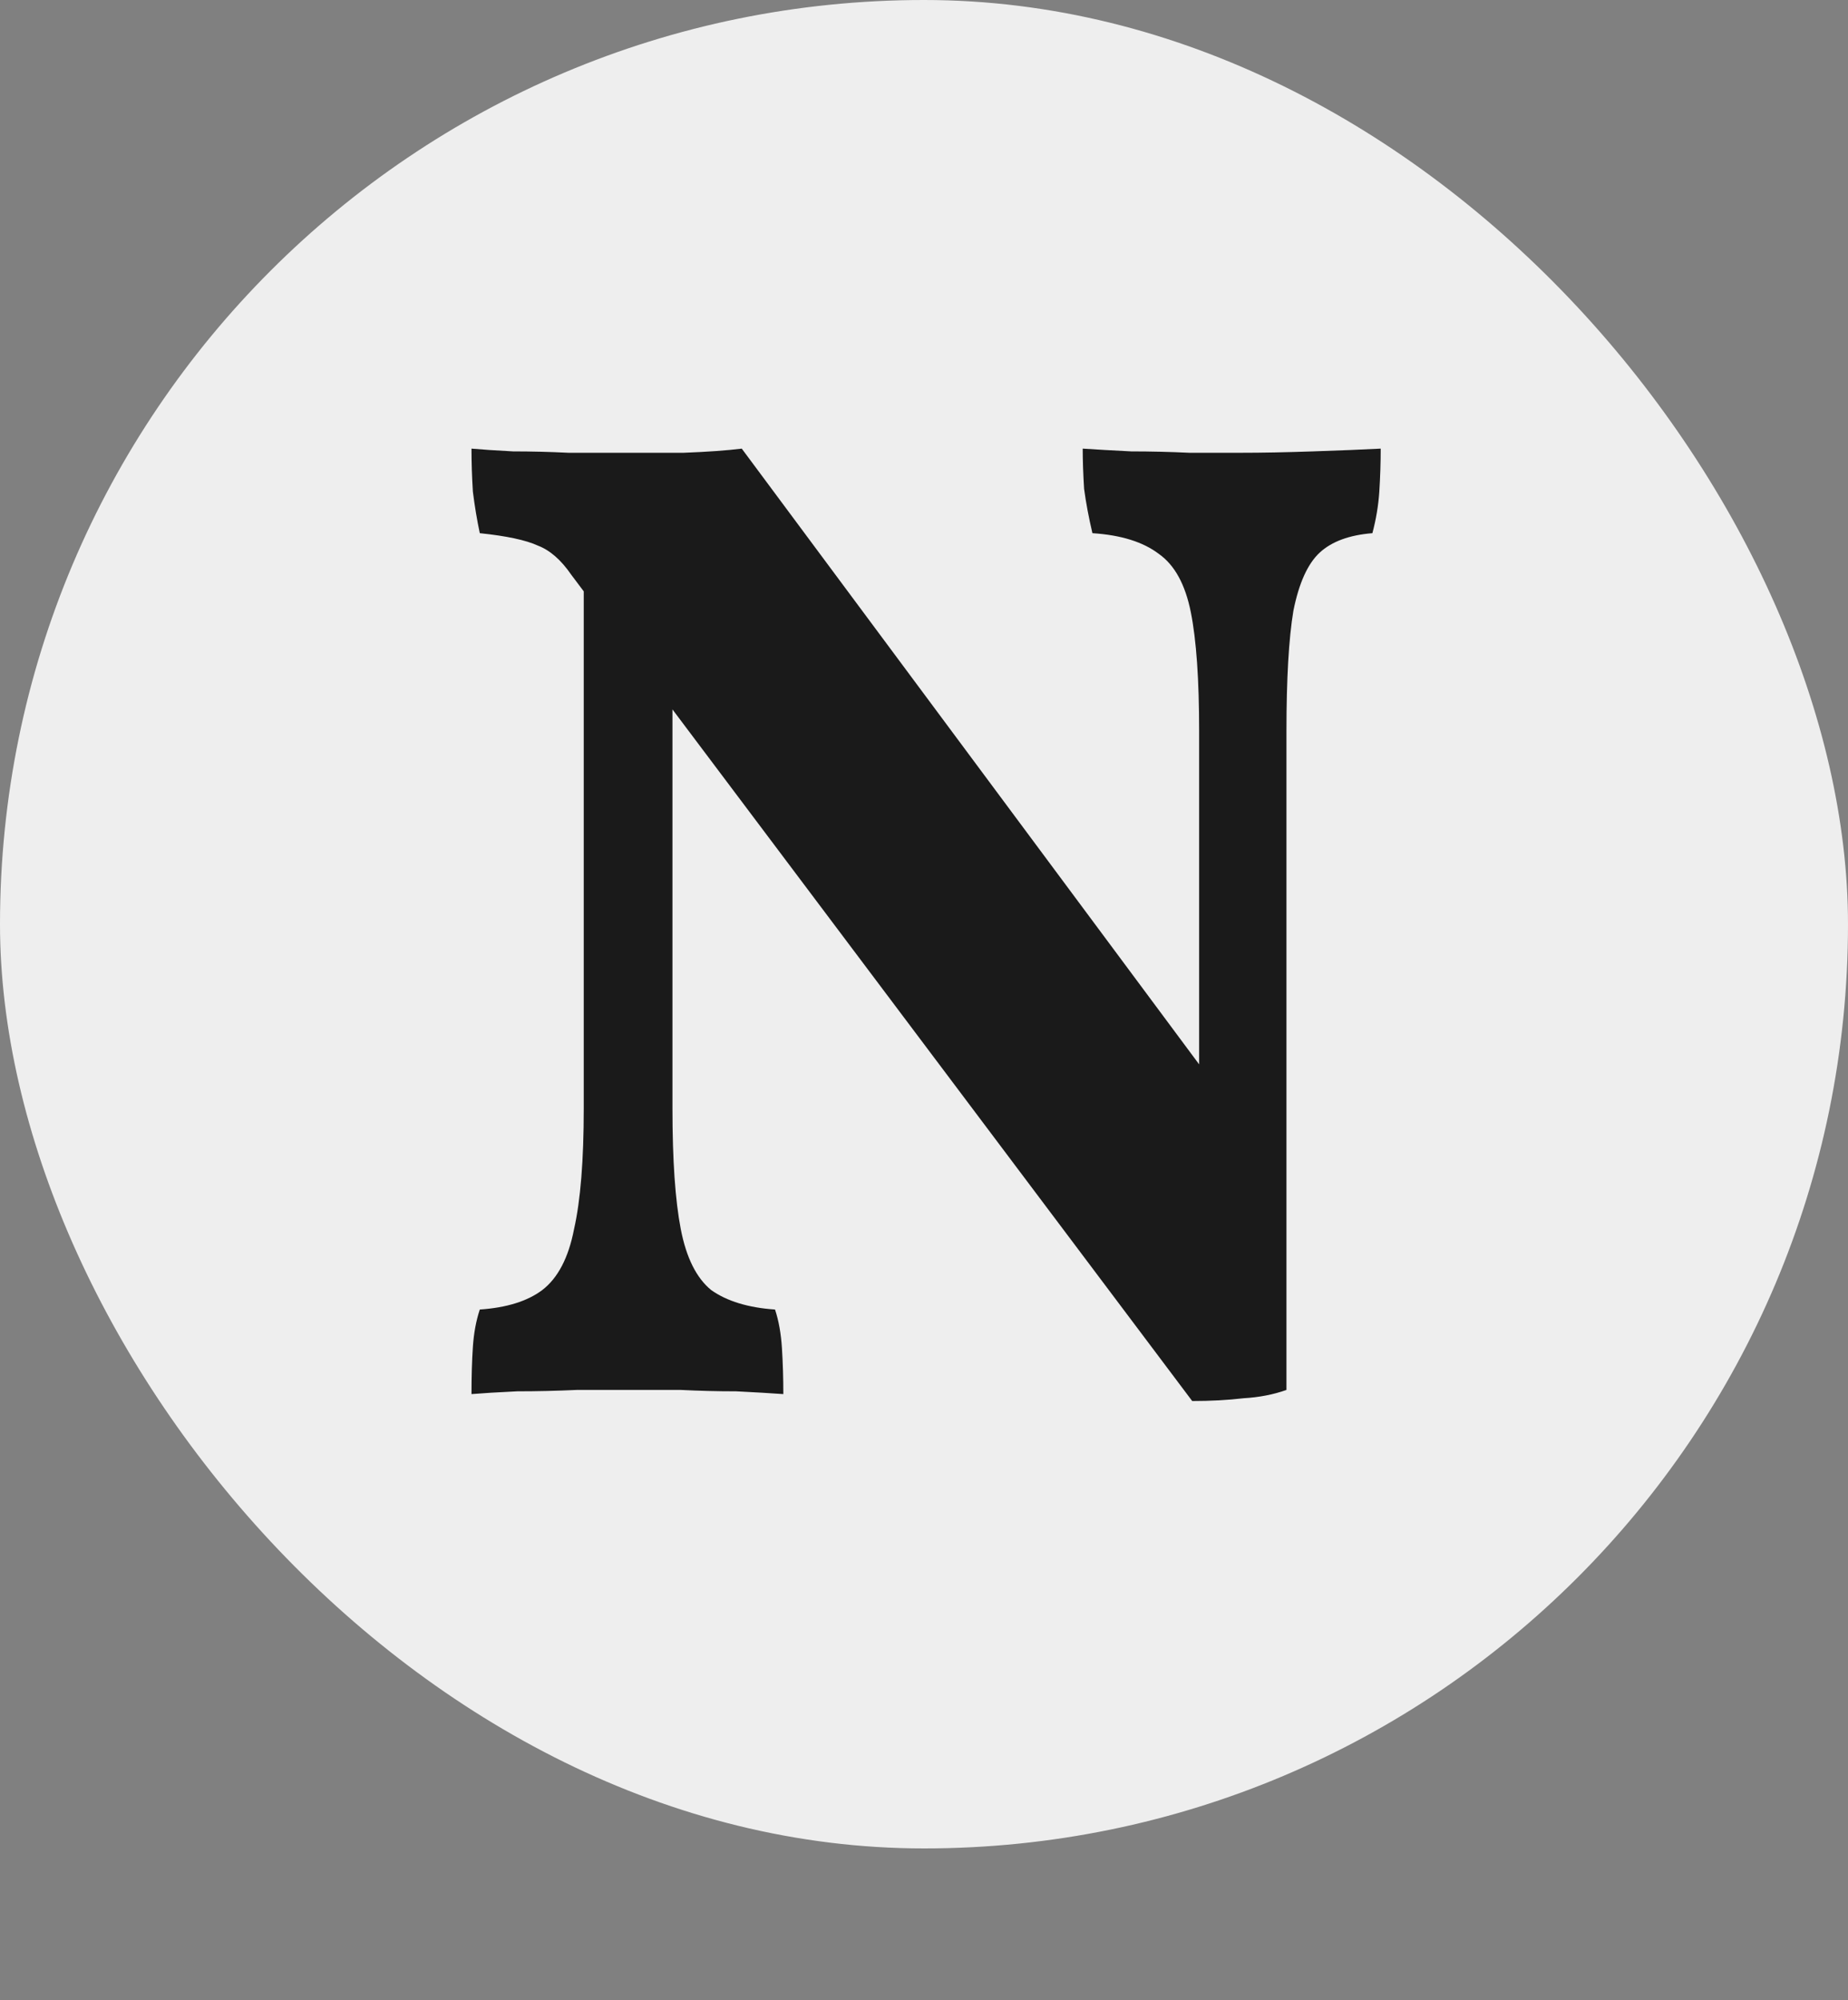
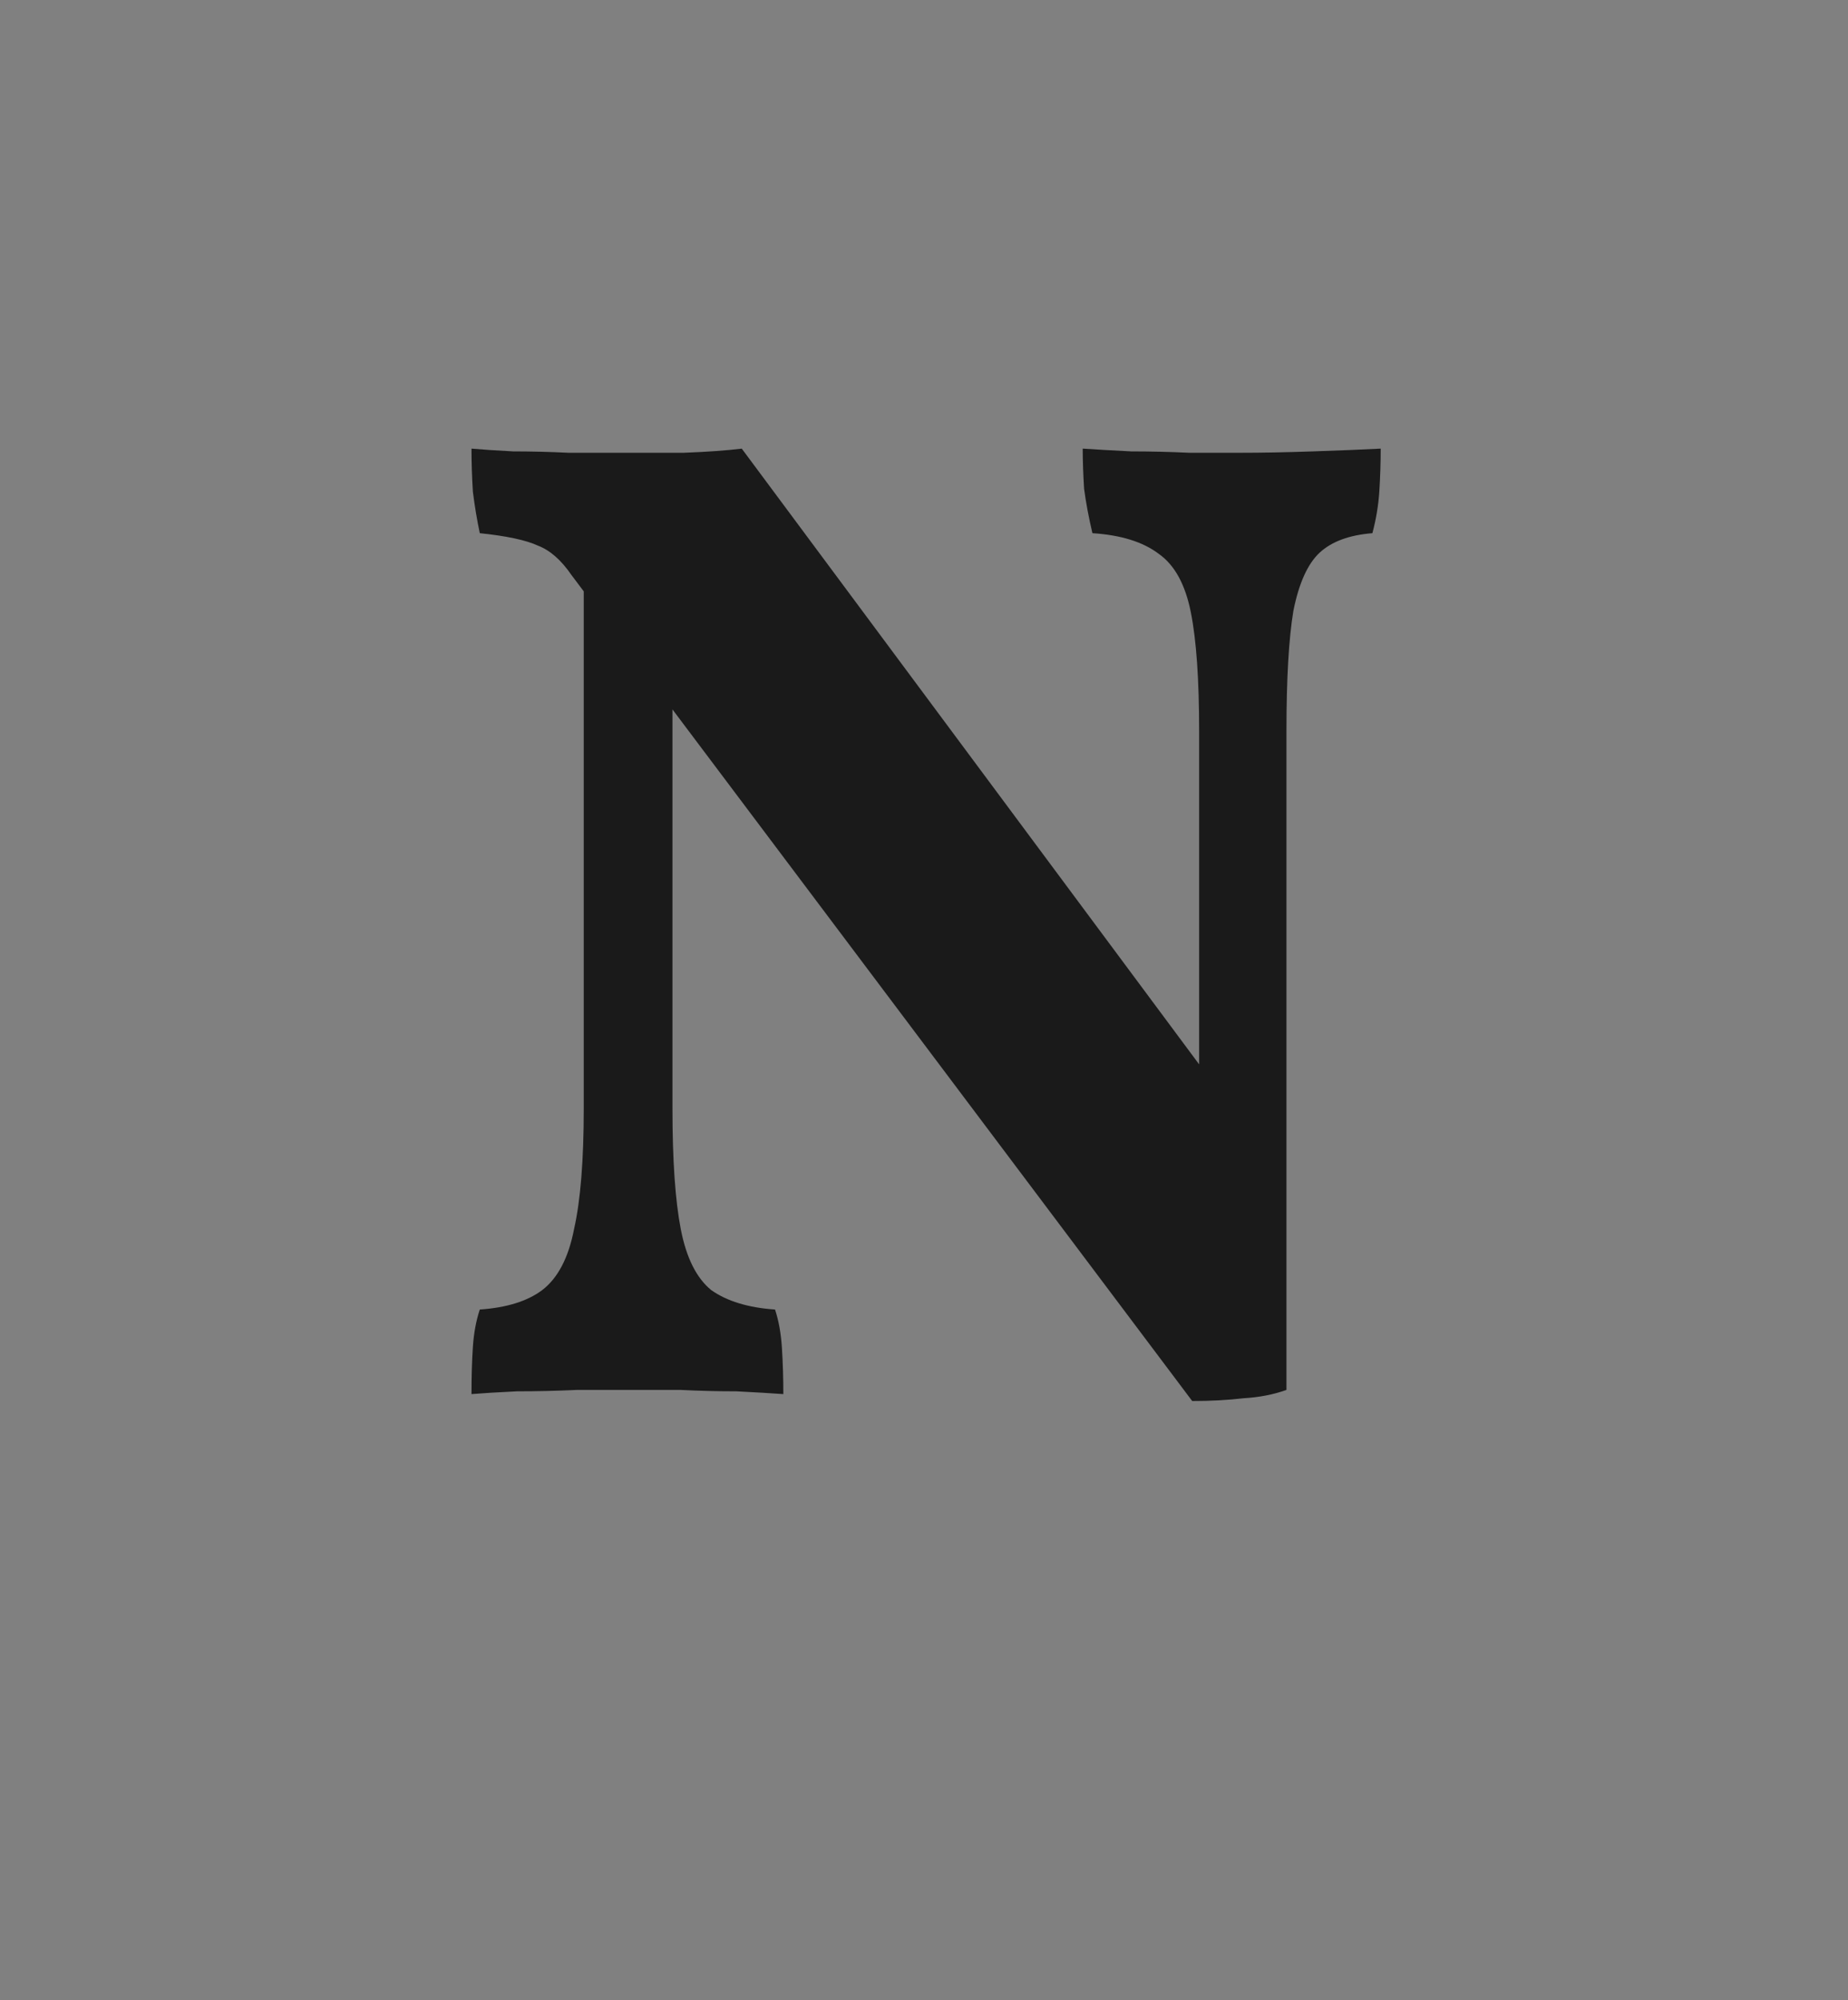
<svg xmlns="http://www.w3.org/2000/svg" width="512" height="554" viewBox="0 0 512 554" fill="none">
  <rect x="0" y="0" width="512" height="554" fill="#808080" stroke="none" />
-   <rect width="512" height="512" rx="256" fill="#EEEEEE" />
  <path d="M330.308 388.072L158.276 159.208C155.46 155.112 152.388 152.424 149.06 151.144C145.732 149.608 140.356 148.456 132.932 147.688C132.164 144.104 131.524 140.264 131.012 136.168C130.756 132.072 130.628 128.104 130.628 124.264C133.444 124.52 137.284 124.776 142.148 125.032C147.268 125.032 152.388 125.16 157.508 125.416C162.628 125.416 166.98 125.416 170.564 125.416C176.452 125.416 182.724 125.416 189.38 125.416C196.036 125.16 201.412 124.776 205.508 124.264L337.604 302.056L330.308 388.072ZM130.628 386.152C130.628 381.288 130.756 376.936 131.012 373.096C131.268 369.256 131.908 365.8 132.932 362.728C140.356 362.216 146.116 360.424 150.212 357.352C154.564 354.024 157.508 348.392 159.044 340.456C160.836 332.52 161.732 321.384 161.732 307.048V149.608L186.308 151.528V307.048C186.308 321.384 187.076 332.52 188.612 340.456C190.148 348.392 192.964 354.024 197.06 357.352C201.412 360.424 207.3 362.216 214.724 362.728C215.748 365.8 216.388 369.384 216.644 373.48C216.9 377.576 217.028 381.8 217.028 386.152C213.444 385.896 209.092 385.64 203.972 385.384C198.852 385.384 193.732 385.256 188.612 385C183.492 385 178.884 385 174.788 385C170.692 385 165.7 385 159.812 385C154.18 385.256 148.676 385.384 143.3 385.384C137.924 385.64 133.7 385.896 130.628 386.152ZM330.308 388.072L332.228 331.624V202.6C332.228 188.264 331.46 177.256 329.924 169.576C328.388 161.896 325.444 156.52 321.092 153.448C316.74 150.12 310.596 148.2 302.66 147.688C301.636 143.336 300.868 139.24 300.356 135.4C300.1 131.304 299.972 127.592 299.972 124.264C303.812 124.52 308.292 124.776 313.412 125.032C318.788 125.032 324.164 125.16 329.54 125.416C334.916 125.416 339.652 125.416 343.748 125.416C349.636 125.416 356.292 125.288 363.716 125.032C371.396 124.776 377.668 124.52 382.532 124.264C382.532 128.104 382.404 132.072 382.148 136.168C381.892 140.008 381.252 143.848 380.228 147.688C373.828 148.2 368.964 149.992 365.636 153.064C362.308 156.136 359.876 161.512 358.34 169.192C357.06 176.872 356.42 188.008 356.42 202.6V385C352.836 386.28 348.868 387.048 344.516 387.304C340.164 387.816 335.428 388.072 330.308 388.072Z" fill="#1A1A1A" />
</svg>